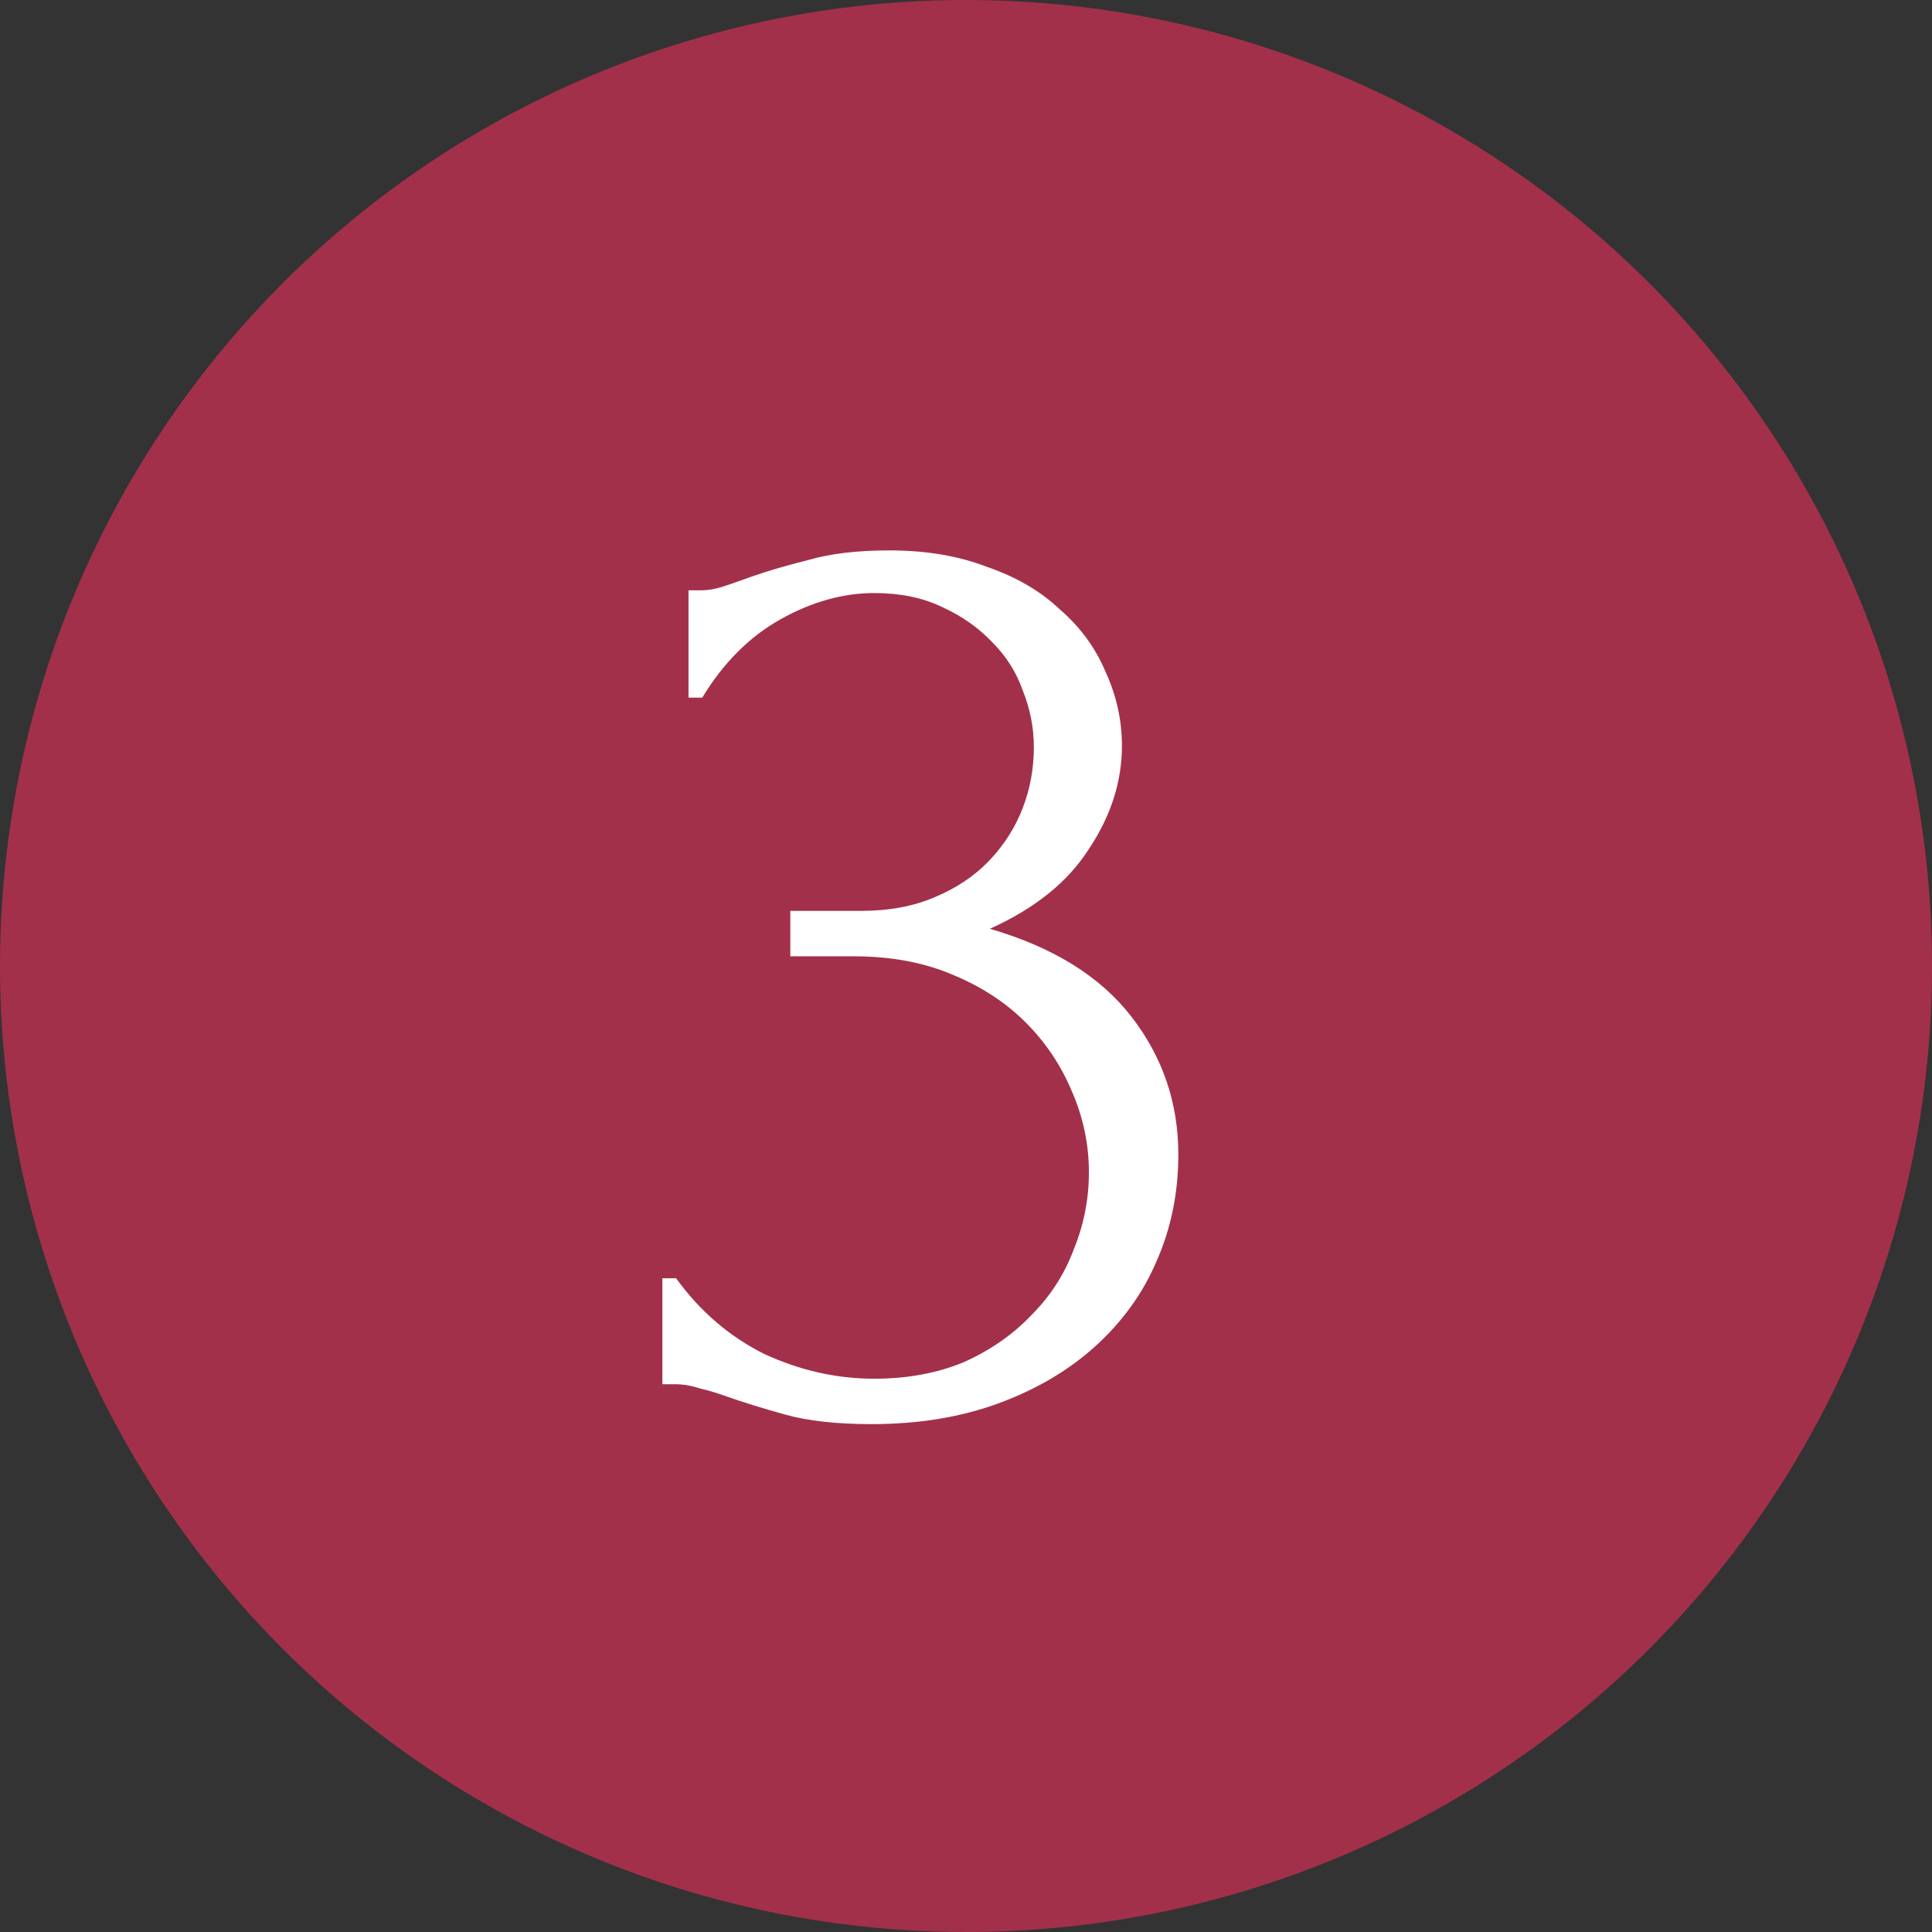
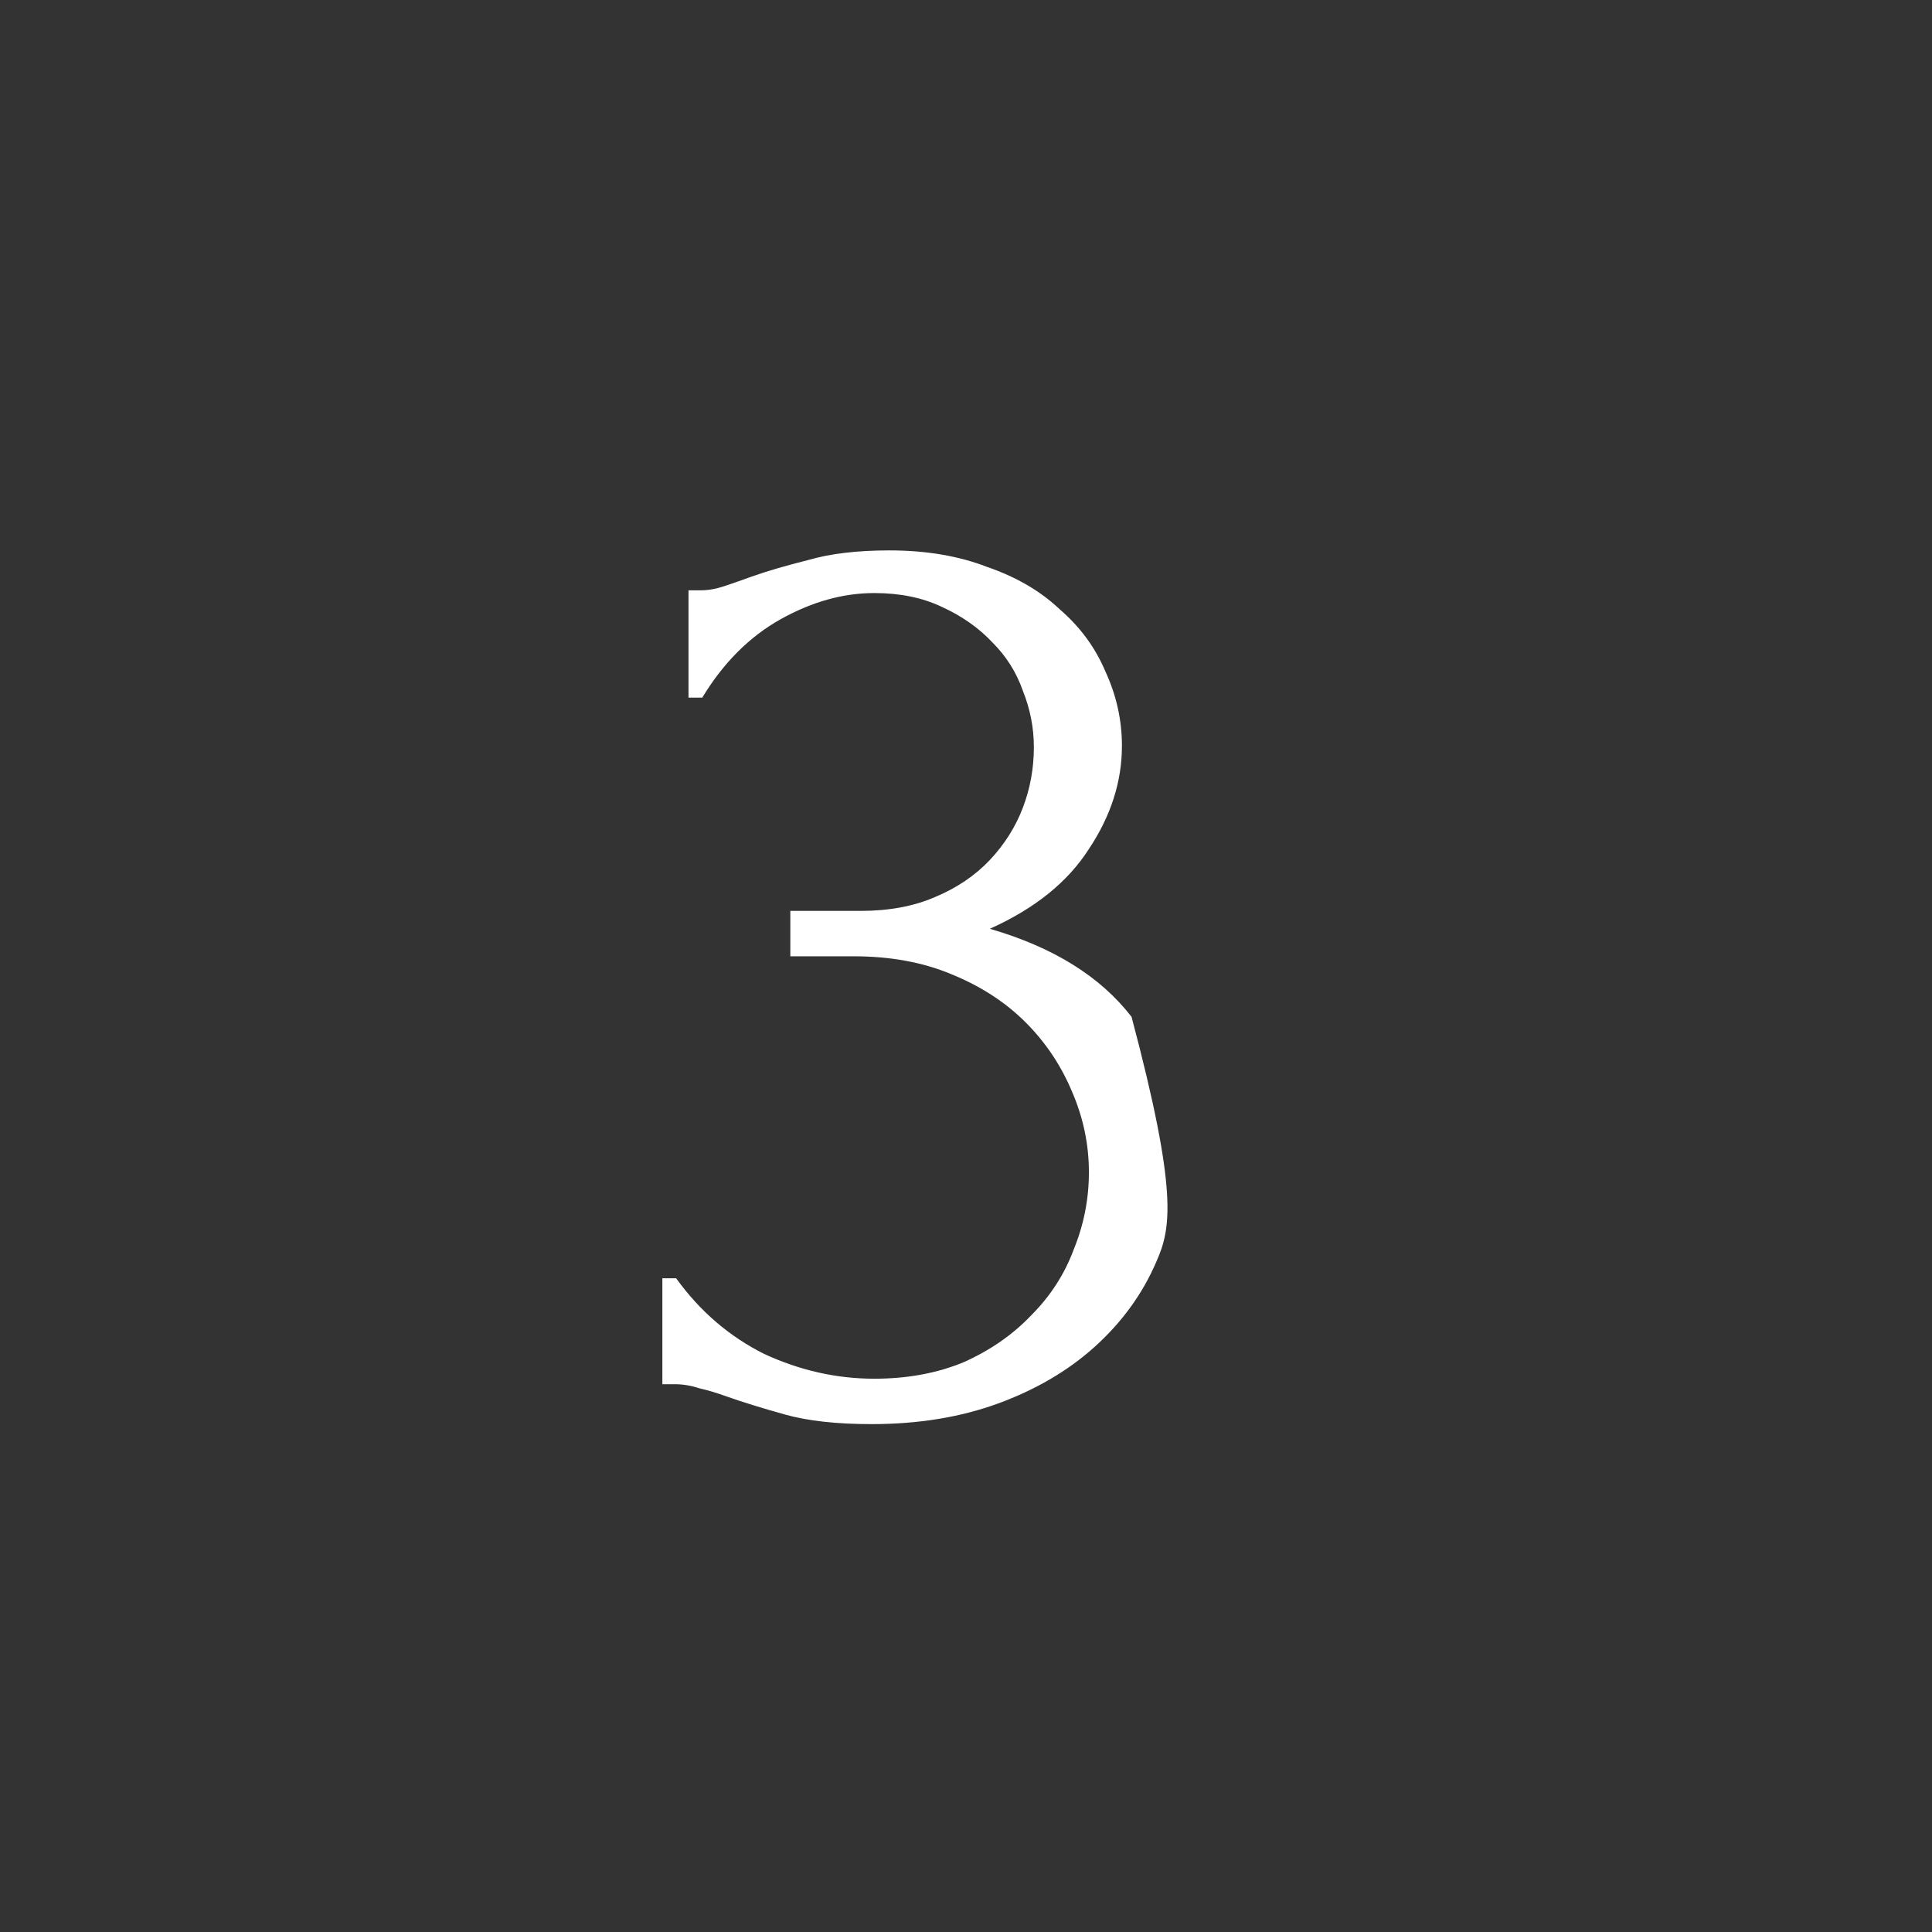
<svg xmlns="http://www.w3.org/2000/svg" width="400" height="400" viewBox="0 0 400 400" fill="none">
  <rect x="0" y="0" width="400" height="400" fill="#333333" stroke="none" />
-   <circle cx="200" cy="200" r="200" fill="#A3304A" />
-   <path d="M142.548 122.216H145.112C146.631 122.216 148.245 121.931 149.954 121.361C151.664 120.792 153.563 120.127 155.652 119.367C158.88 118.228 162.774 117.088 167.332 115.949C171.89 114.619 177.492 113.955 184.139 113.955C191.736 113.955 198.478 115.094 204.365 117.373C210.442 119.462 215.475 122.406 219.463 126.204C223.642 129.812 226.775 134.086 228.864 139.023C231.143 143.961 232.283 149.089 232.283 154.407C232.283 161.813 230.004 168.935 225.446 175.772C221.078 182.609 214.241 188.116 204.935 192.295C218.039 196.093 227.82 202.17 234.277 210.526C240.734 218.883 243.962 228.378 243.962 239.014C243.962 246.99 242.443 254.397 239.404 261.234C236.556 267.881 232.283 273.768 226.585 278.896C221.078 283.834 214.431 287.727 206.644 290.576C198.858 293.424 190.122 294.849 180.436 294.849C173.219 294.849 167.237 294.184 162.489 292.855C157.741 291.525 153.753 290.291 150.524 289.151C148.435 288.392 146.536 287.822 144.827 287.442C143.118 286.872 141.408 286.587 139.699 286.587H137.135V264.652H139.984C144.922 271.489 150.999 276.712 158.216 280.32C165.622 283.739 173.219 285.448 181.006 285.448C187.843 285.448 194.015 284.308 199.522 282.029C205.03 279.561 209.683 276.332 213.481 272.344C217.469 268.356 220.413 263.798 222.312 258.67C224.401 253.542 225.446 248.225 225.446 242.717C225.446 237.02 224.306 231.512 222.027 226.194C219.748 220.687 216.52 215.844 212.342 211.666C208.163 207.488 203.036 204.164 196.958 201.695C191.071 199.226 184.329 197.992 176.732 197.992H163.628V188.591H178.157C184.044 188.591 189.172 187.642 193.54 185.742C198.098 183.843 201.896 181.279 204.935 178.051C207.974 174.822 210.253 171.214 211.772 167.226C213.291 163.238 214.051 159.059 214.051 154.691C214.051 150.703 213.291 146.81 211.772 143.012C210.442 139.213 208.353 135.89 205.505 133.041C202.656 130.002 199.142 127.534 194.964 125.634C190.976 123.735 186.323 122.786 181.006 122.786C174.548 122.786 168.091 124.59 161.634 128.198C155.177 131.807 149.765 137.219 145.396 144.436H142.548V122.216Z" fill="white" />
+   <path d="M142.548 122.216H145.112C146.631 122.216 148.245 121.931 149.954 121.361C151.664 120.792 153.563 120.127 155.652 119.367C158.88 118.228 162.774 117.088 167.332 115.949C171.89 114.619 177.492 113.955 184.139 113.955C191.736 113.955 198.478 115.094 204.365 117.373C210.442 119.462 215.475 122.406 219.463 126.204C223.642 129.812 226.775 134.086 228.864 139.023C231.143 143.961 232.283 149.089 232.283 154.407C232.283 161.813 230.004 168.935 225.446 175.772C221.078 182.609 214.241 188.116 204.935 192.295C218.039 196.093 227.82 202.17 234.277 210.526C243.962 246.99 242.443 254.397 239.404 261.234C236.556 267.881 232.283 273.768 226.585 278.896C221.078 283.834 214.431 287.727 206.644 290.576C198.858 293.424 190.122 294.849 180.436 294.849C173.219 294.849 167.237 294.184 162.489 292.855C157.741 291.525 153.753 290.291 150.524 289.151C148.435 288.392 146.536 287.822 144.827 287.442C143.118 286.872 141.408 286.587 139.699 286.587H137.135V264.652H139.984C144.922 271.489 150.999 276.712 158.216 280.32C165.622 283.739 173.219 285.448 181.006 285.448C187.843 285.448 194.015 284.308 199.522 282.029C205.03 279.561 209.683 276.332 213.481 272.344C217.469 268.356 220.413 263.798 222.312 258.67C224.401 253.542 225.446 248.225 225.446 242.717C225.446 237.02 224.306 231.512 222.027 226.194C219.748 220.687 216.52 215.844 212.342 211.666C208.163 207.488 203.036 204.164 196.958 201.695C191.071 199.226 184.329 197.992 176.732 197.992H163.628V188.591H178.157C184.044 188.591 189.172 187.642 193.54 185.742C198.098 183.843 201.896 181.279 204.935 178.051C207.974 174.822 210.253 171.214 211.772 167.226C213.291 163.238 214.051 159.059 214.051 154.691C214.051 150.703 213.291 146.81 211.772 143.012C210.442 139.213 208.353 135.89 205.505 133.041C202.656 130.002 199.142 127.534 194.964 125.634C190.976 123.735 186.323 122.786 181.006 122.786C174.548 122.786 168.091 124.59 161.634 128.198C155.177 131.807 149.765 137.219 145.396 144.436H142.548V122.216Z" fill="white" />
</svg>